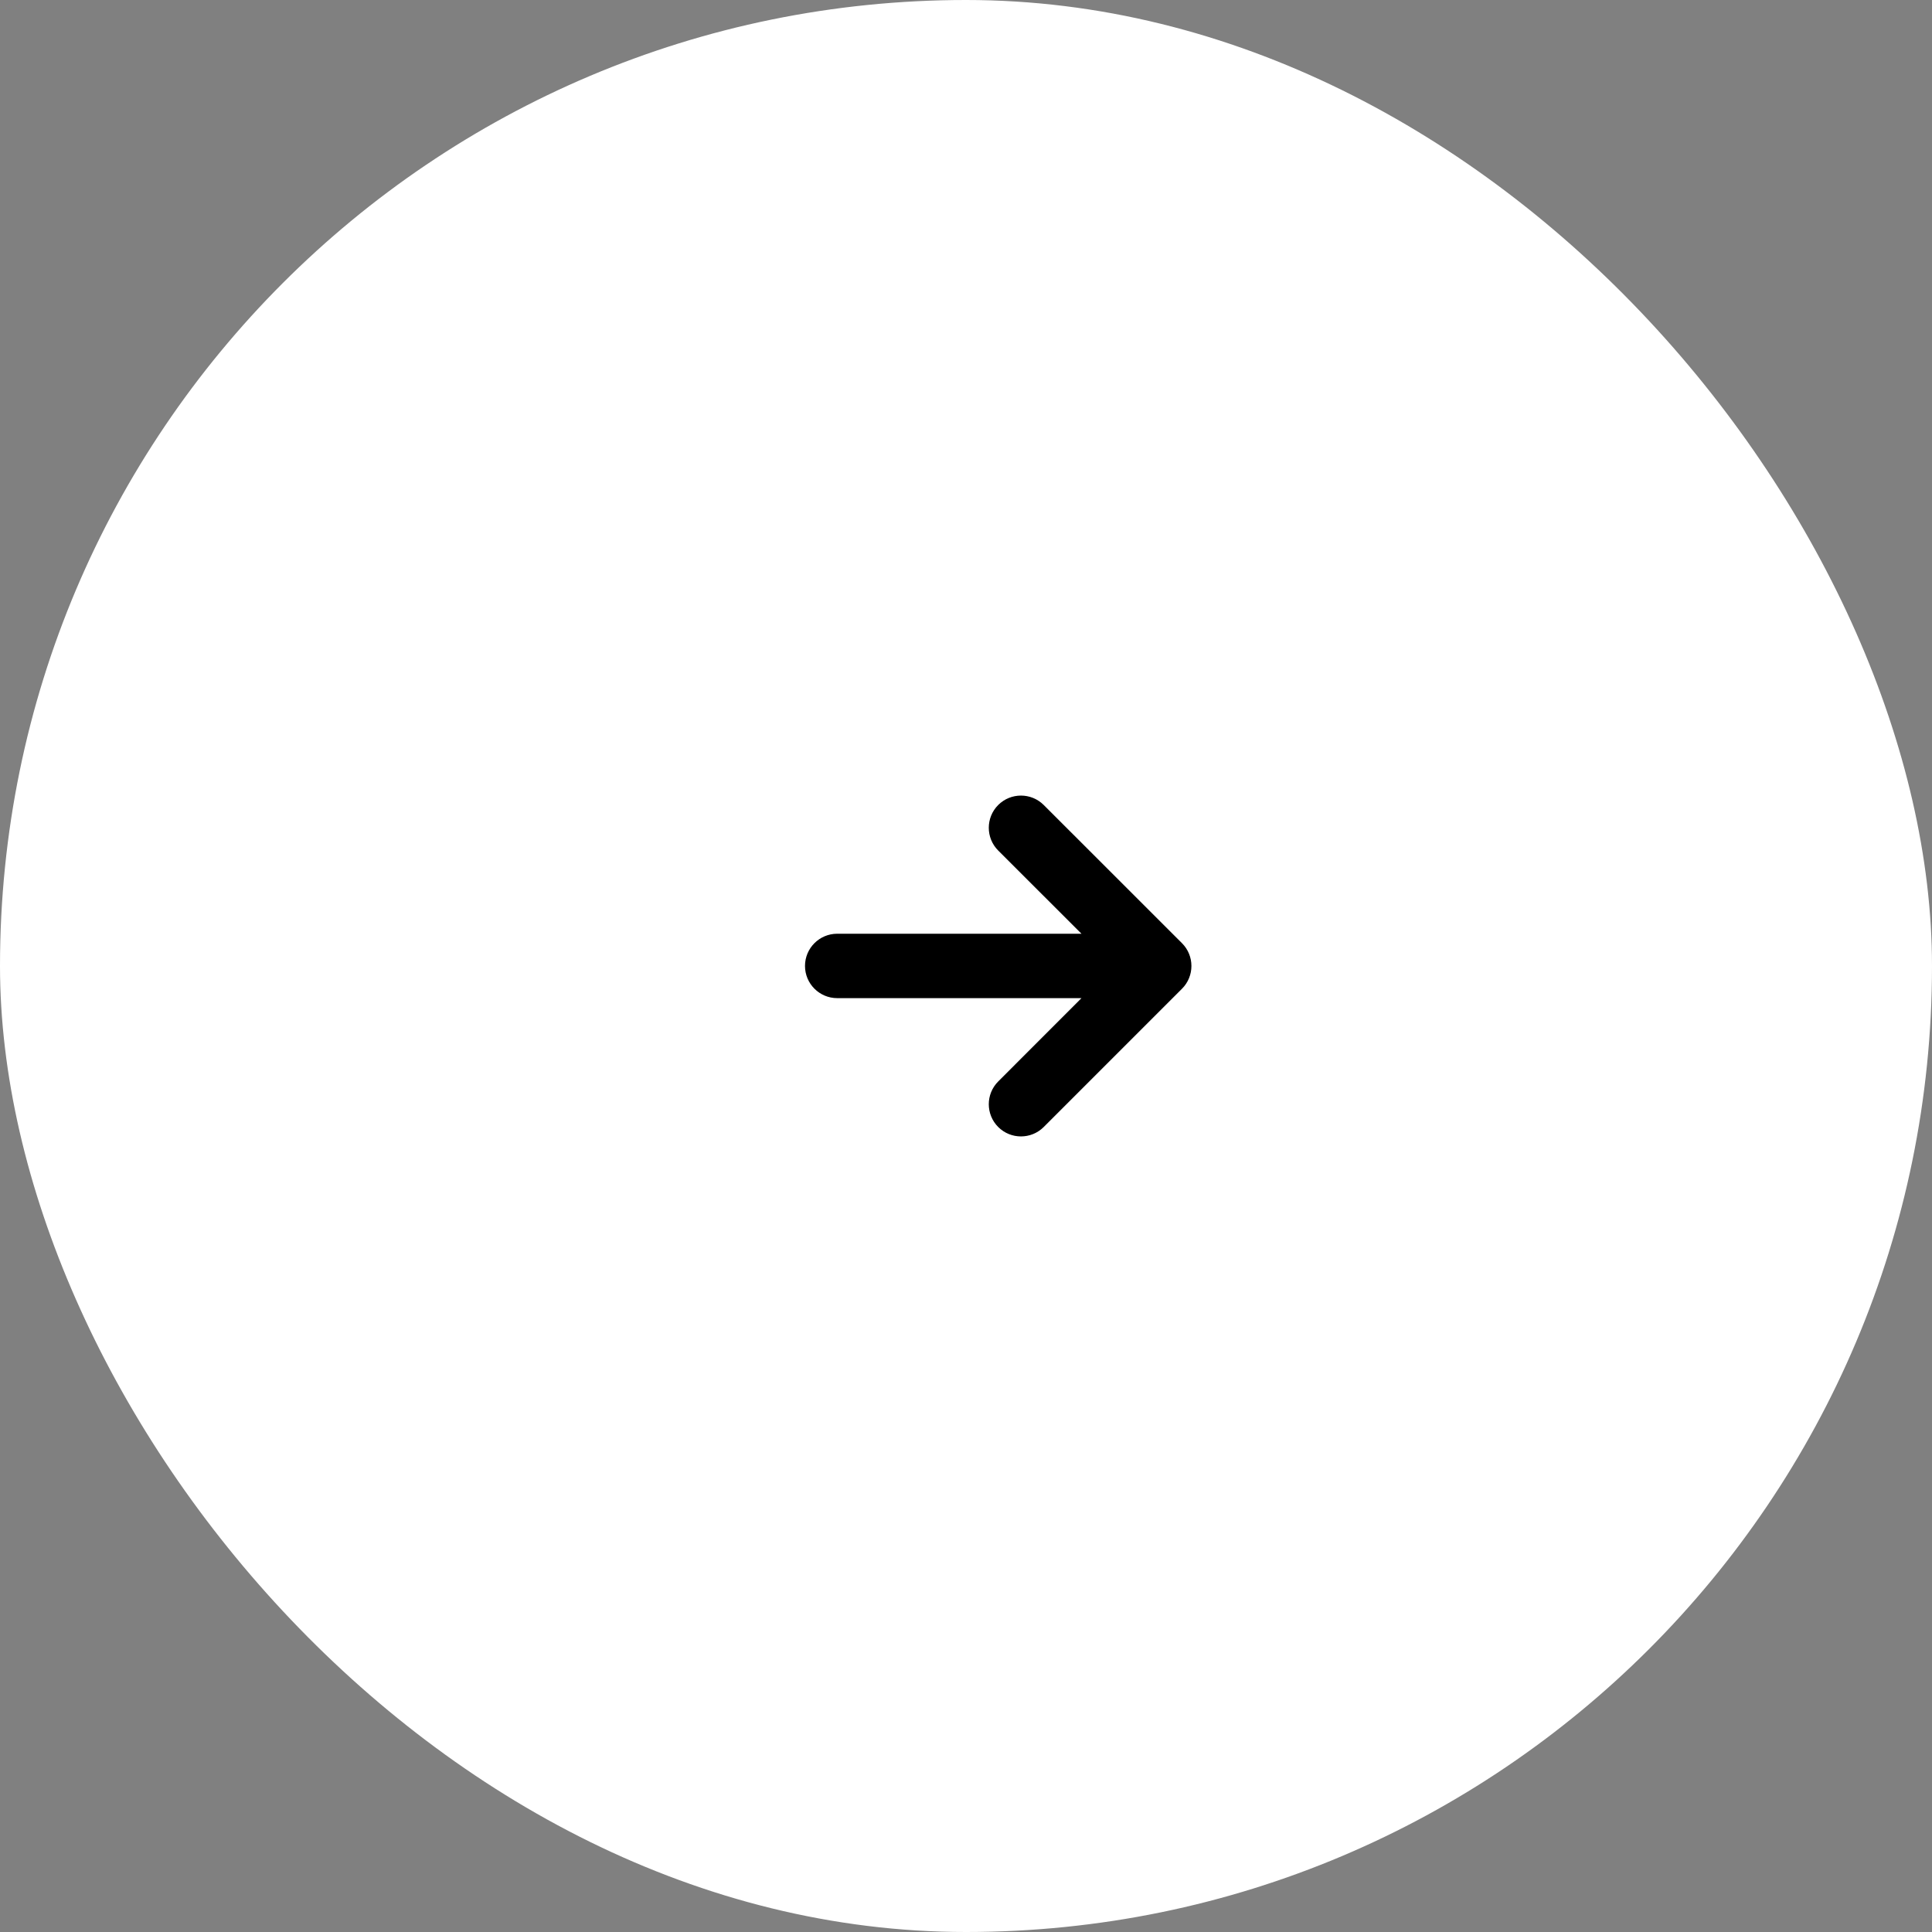
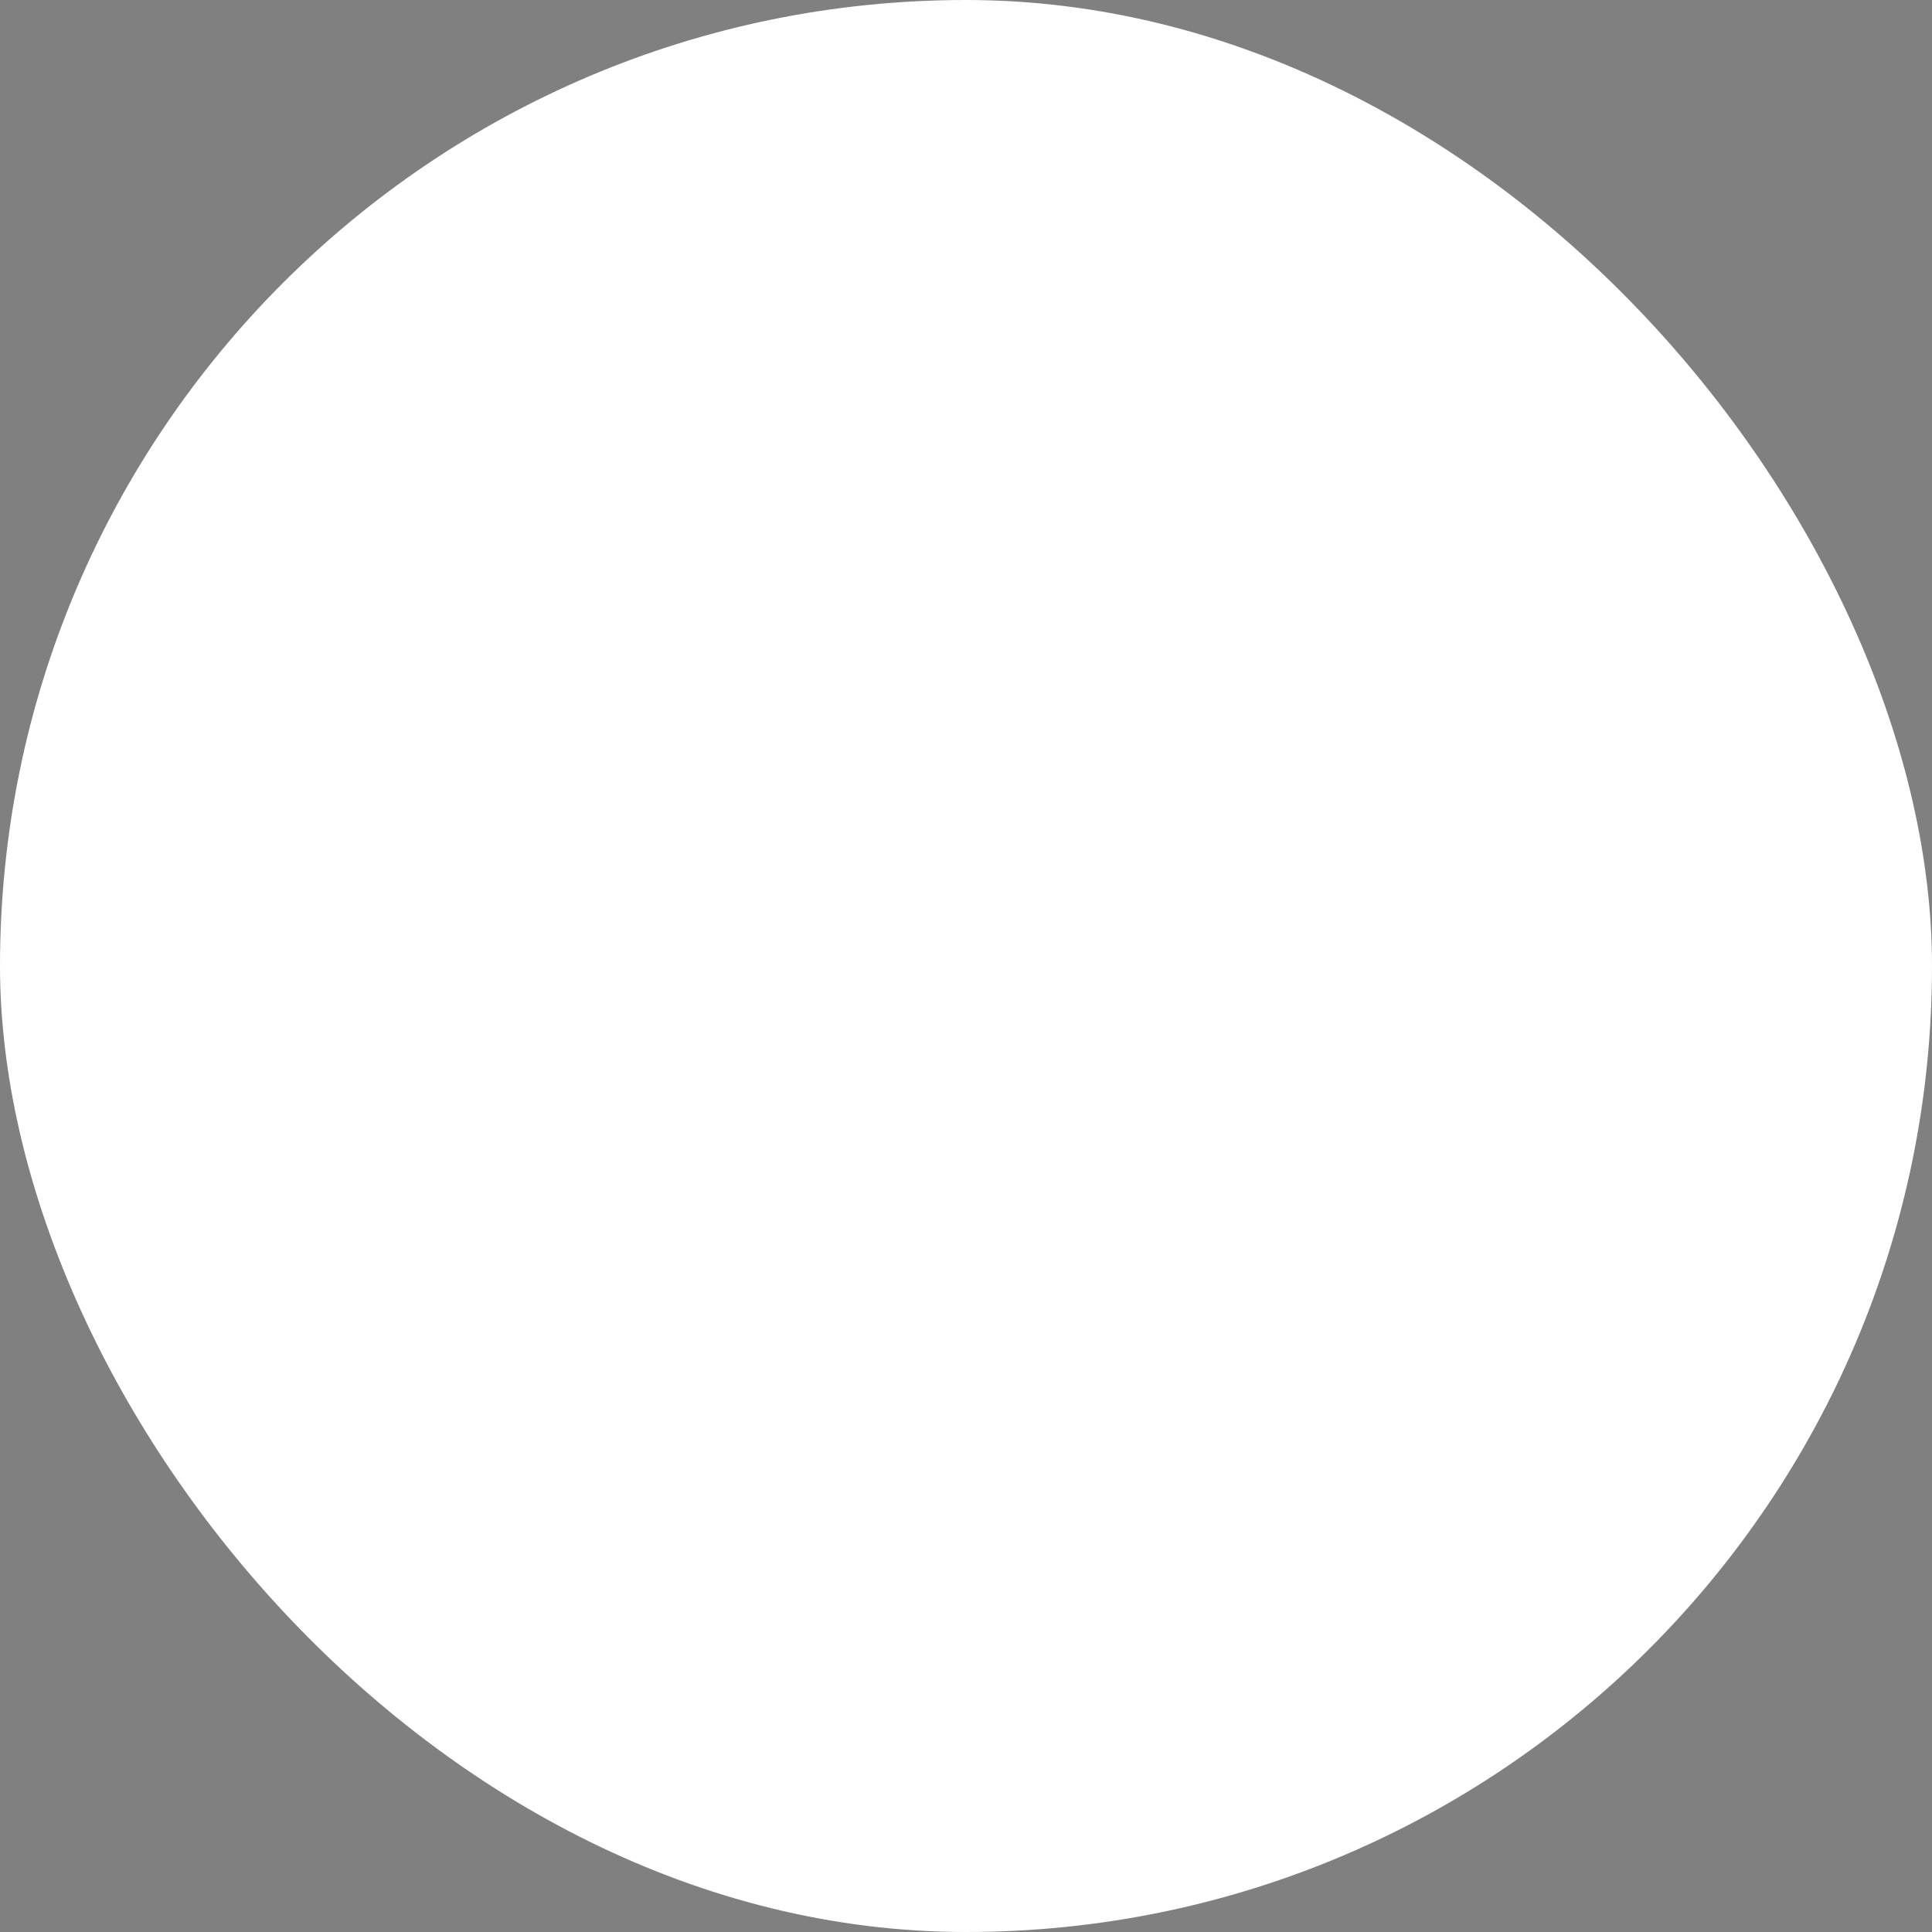
<svg xmlns="http://www.w3.org/2000/svg" width="30" height="30" viewBox="0 0 30 30" fill="none">
  <rect x="0" y="0" width="30" height="30" fill="#808080" stroke="none" />
  <rect width="30" height="30" rx="15" fill="white" />
-   <path fill-rule="evenodd" clip-rule="evenodd" d="M18.354 14.646C18.549 14.841 18.549 15.158 18.354 15.353L16.207 17.5C16.012 17.695 15.695 17.695 15.5 17.5C15.305 17.305 15.305 16.988 15.5 16.793L16.793 15.499L13 15.499C12.724 15.499 12.5 15.275 12.5 14.999C12.5 14.723 12.724 14.499 13 14.499L16.793 14.499L15.5 13.207C15.305 13.012 15.305 12.695 15.5 12.5C15.695 12.305 16.012 12.305 16.207 12.5L18.354 14.646Z" fill="black" />
</svg>